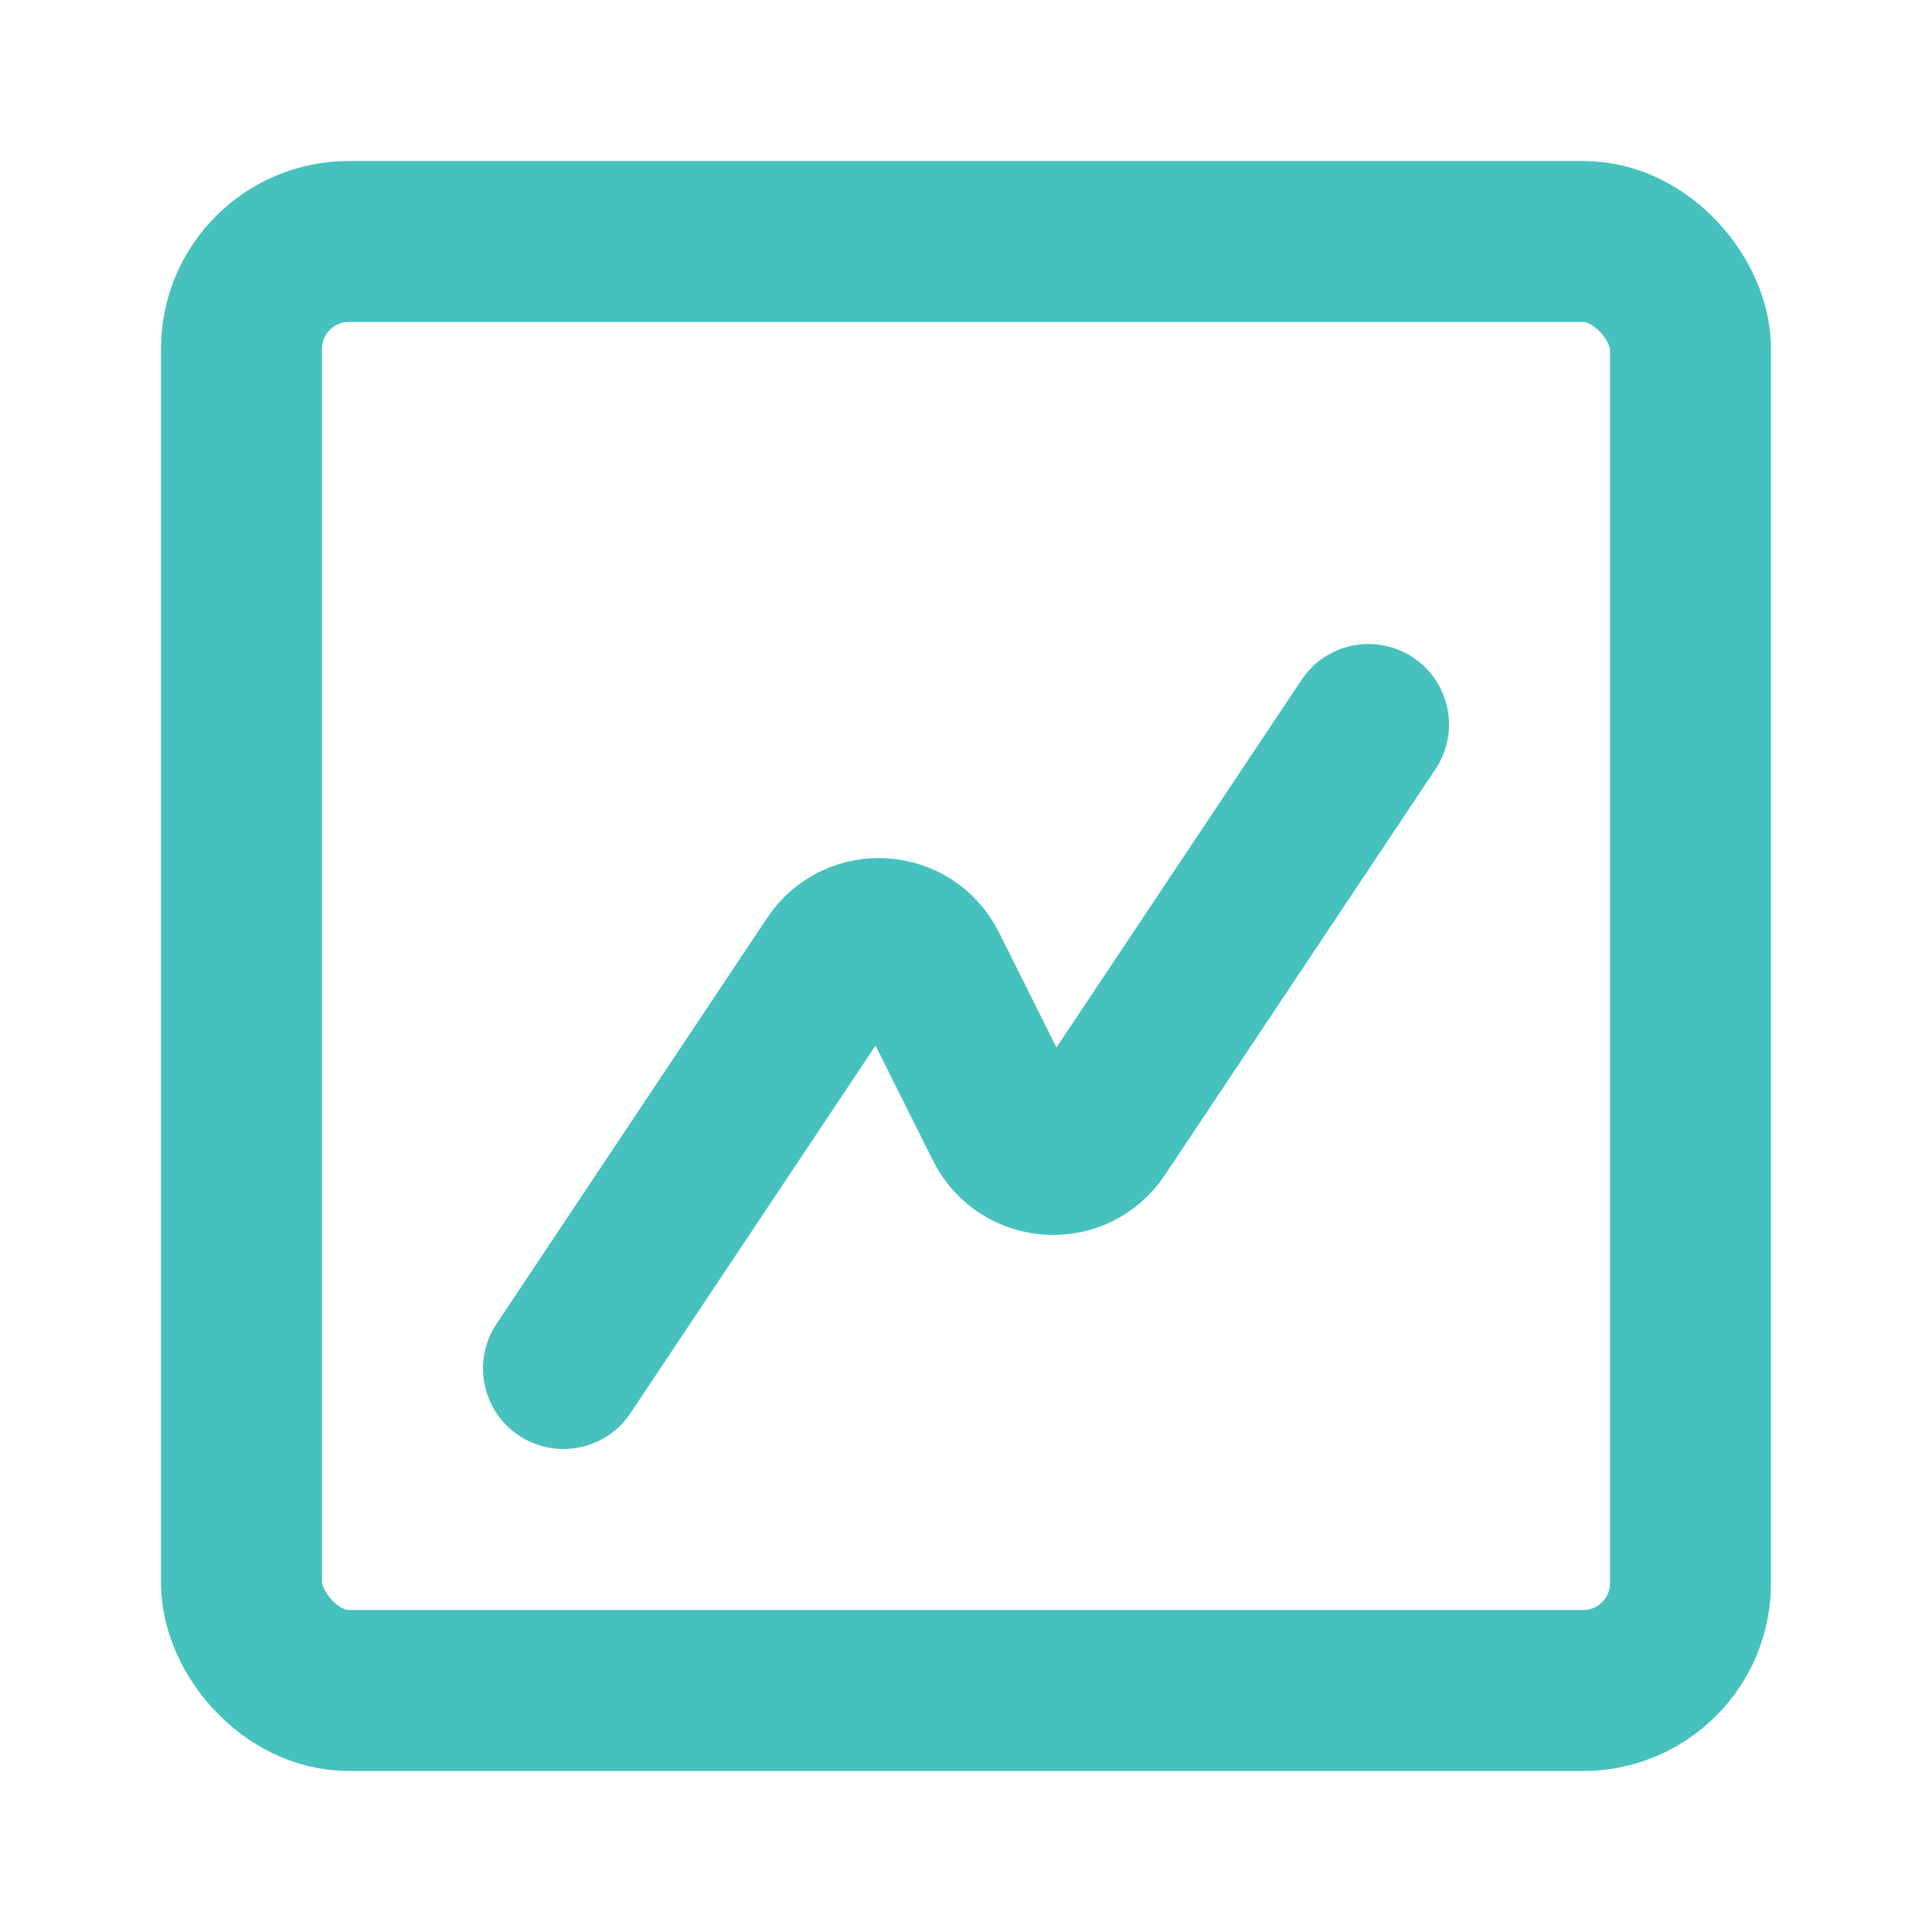
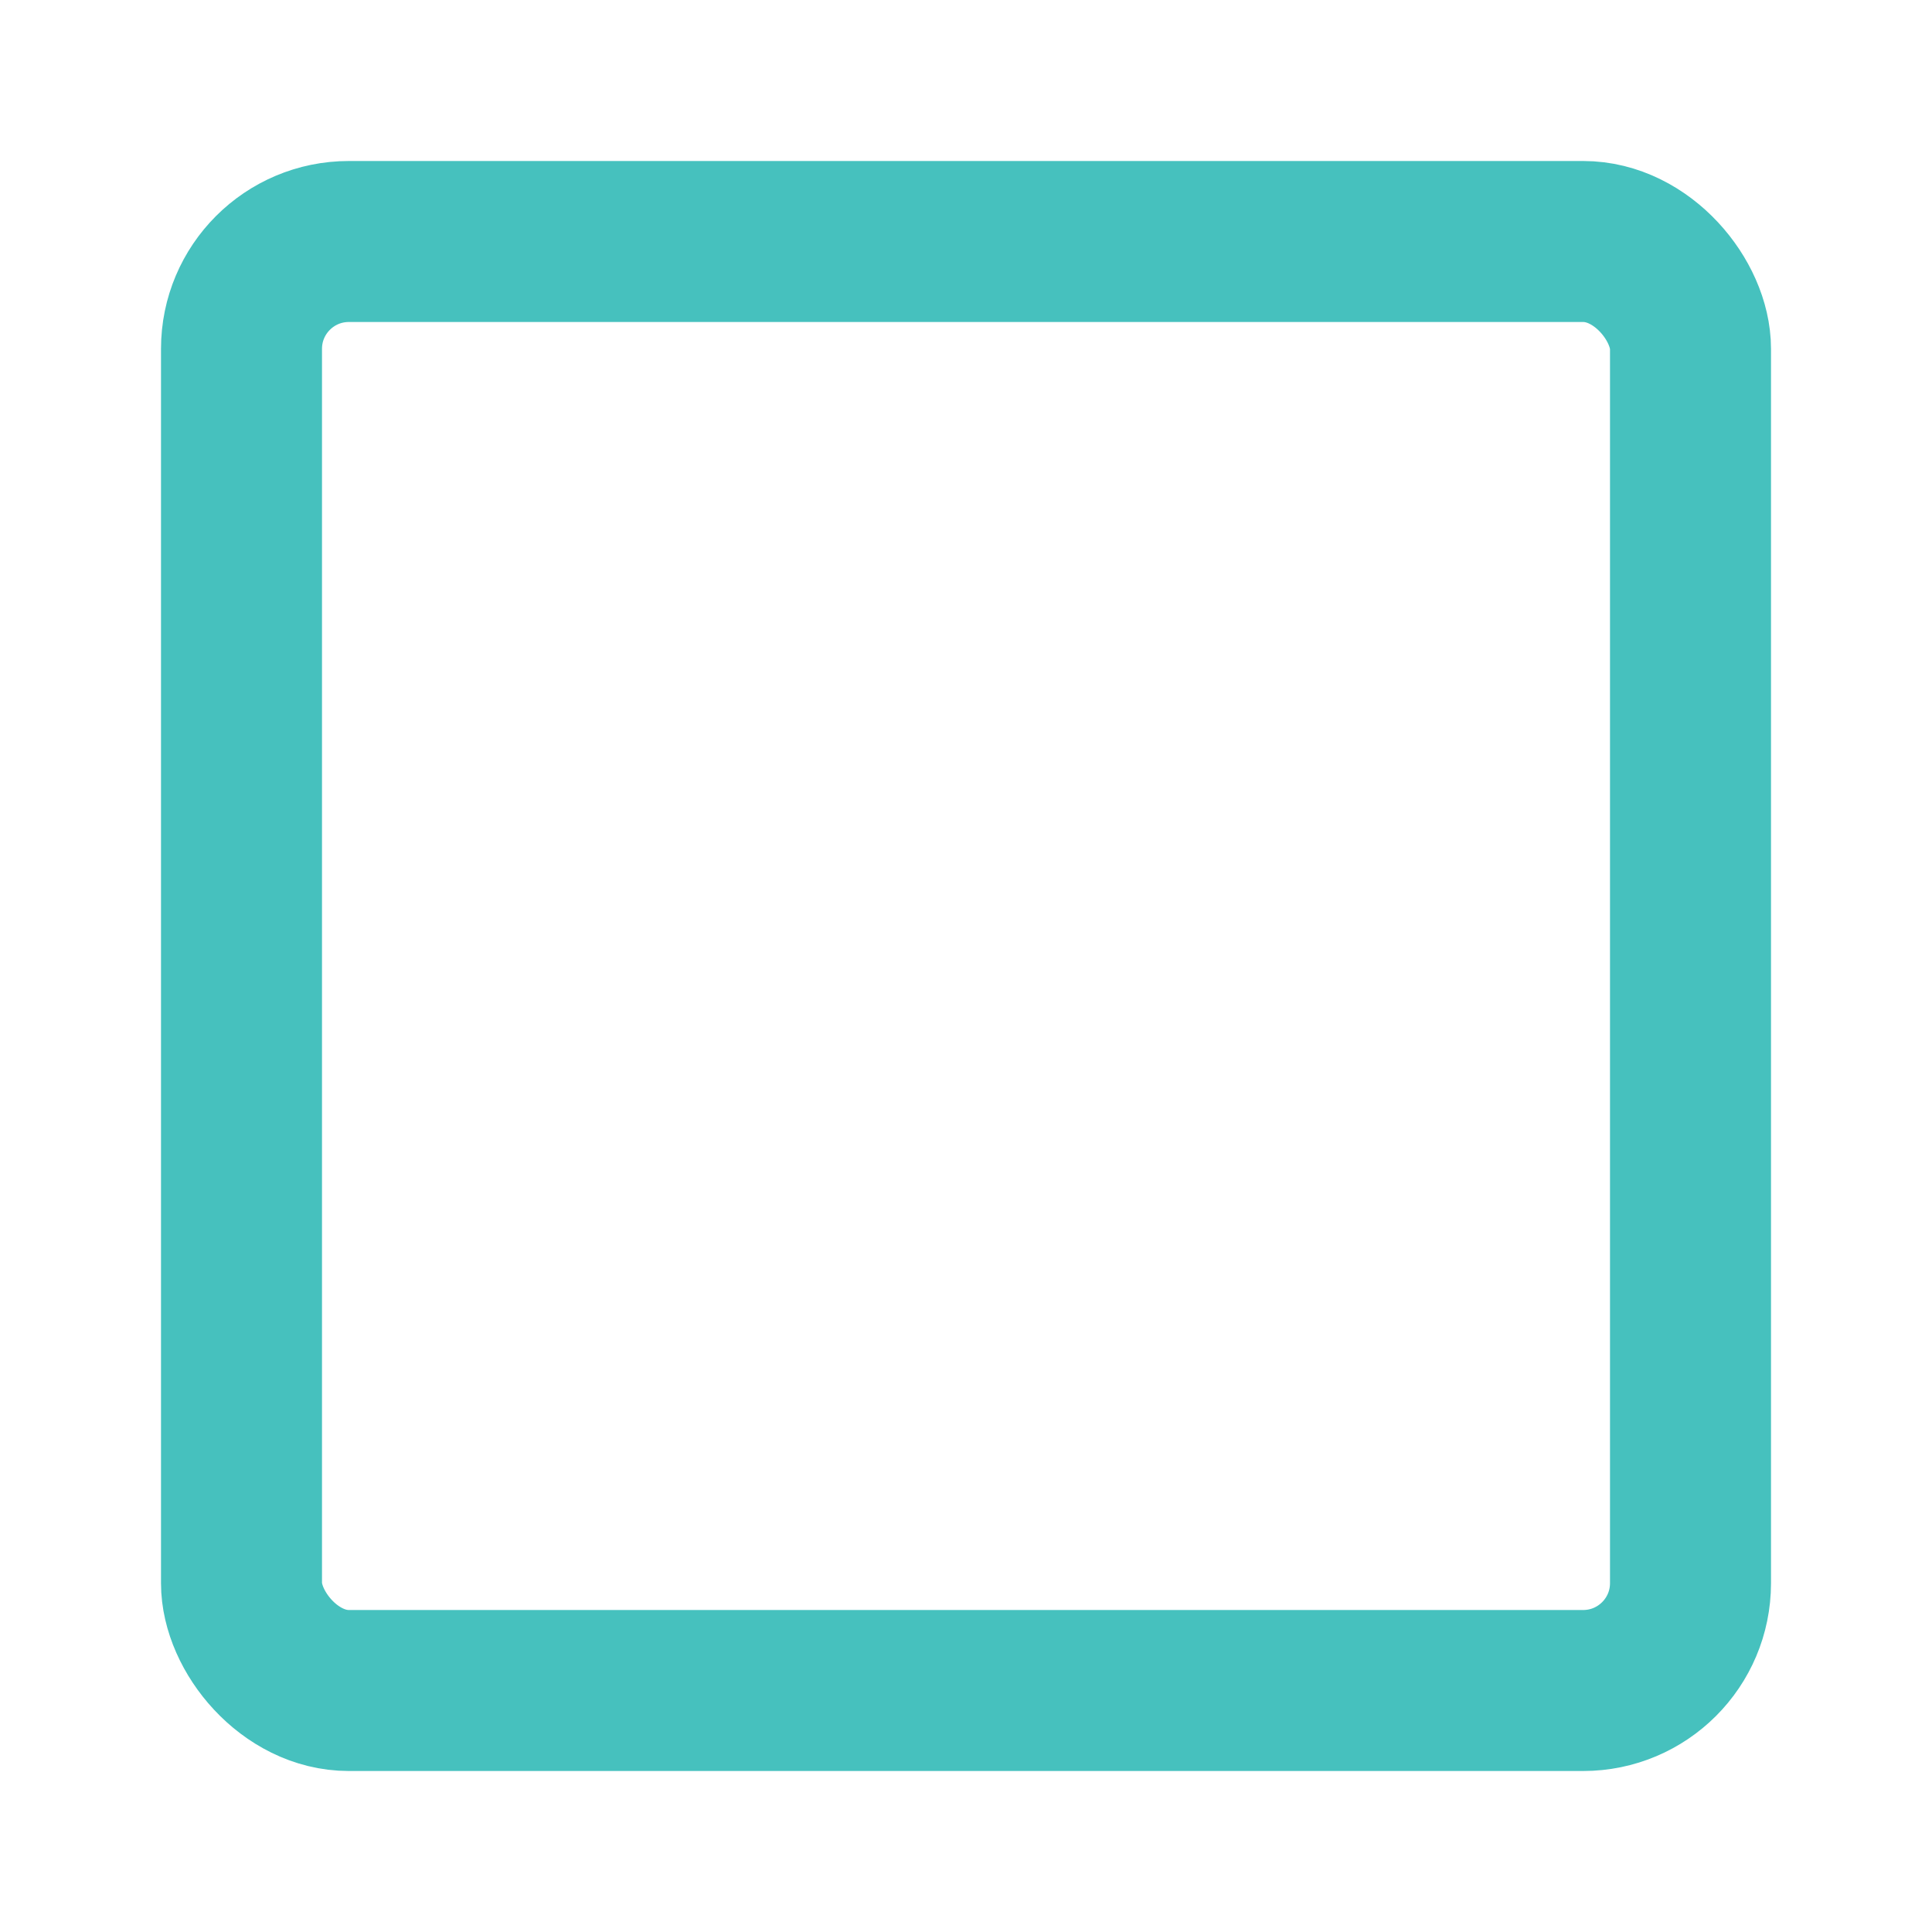
<svg xmlns="http://www.w3.org/2000/svg" width="36" height="36" viewBox="0 0 36 36" fill="none">
-   <path d="M25.5 13.5L20.456 21.066C20.03 21.705 19.073 21.645 18.729 20.959L17.271 18.041C16.927 17.355 15.97 17.295 15.544 17.934L10.5 25.5" stroke="#46C1BE" stroke-width="3" stroke-linecap="round" stroke-linejoin="round" />
  <rect x="4.5" y="4.5" width="27" height="27" rx="2" stroke="#46C1BE" stroke-width="3" />
</svg>